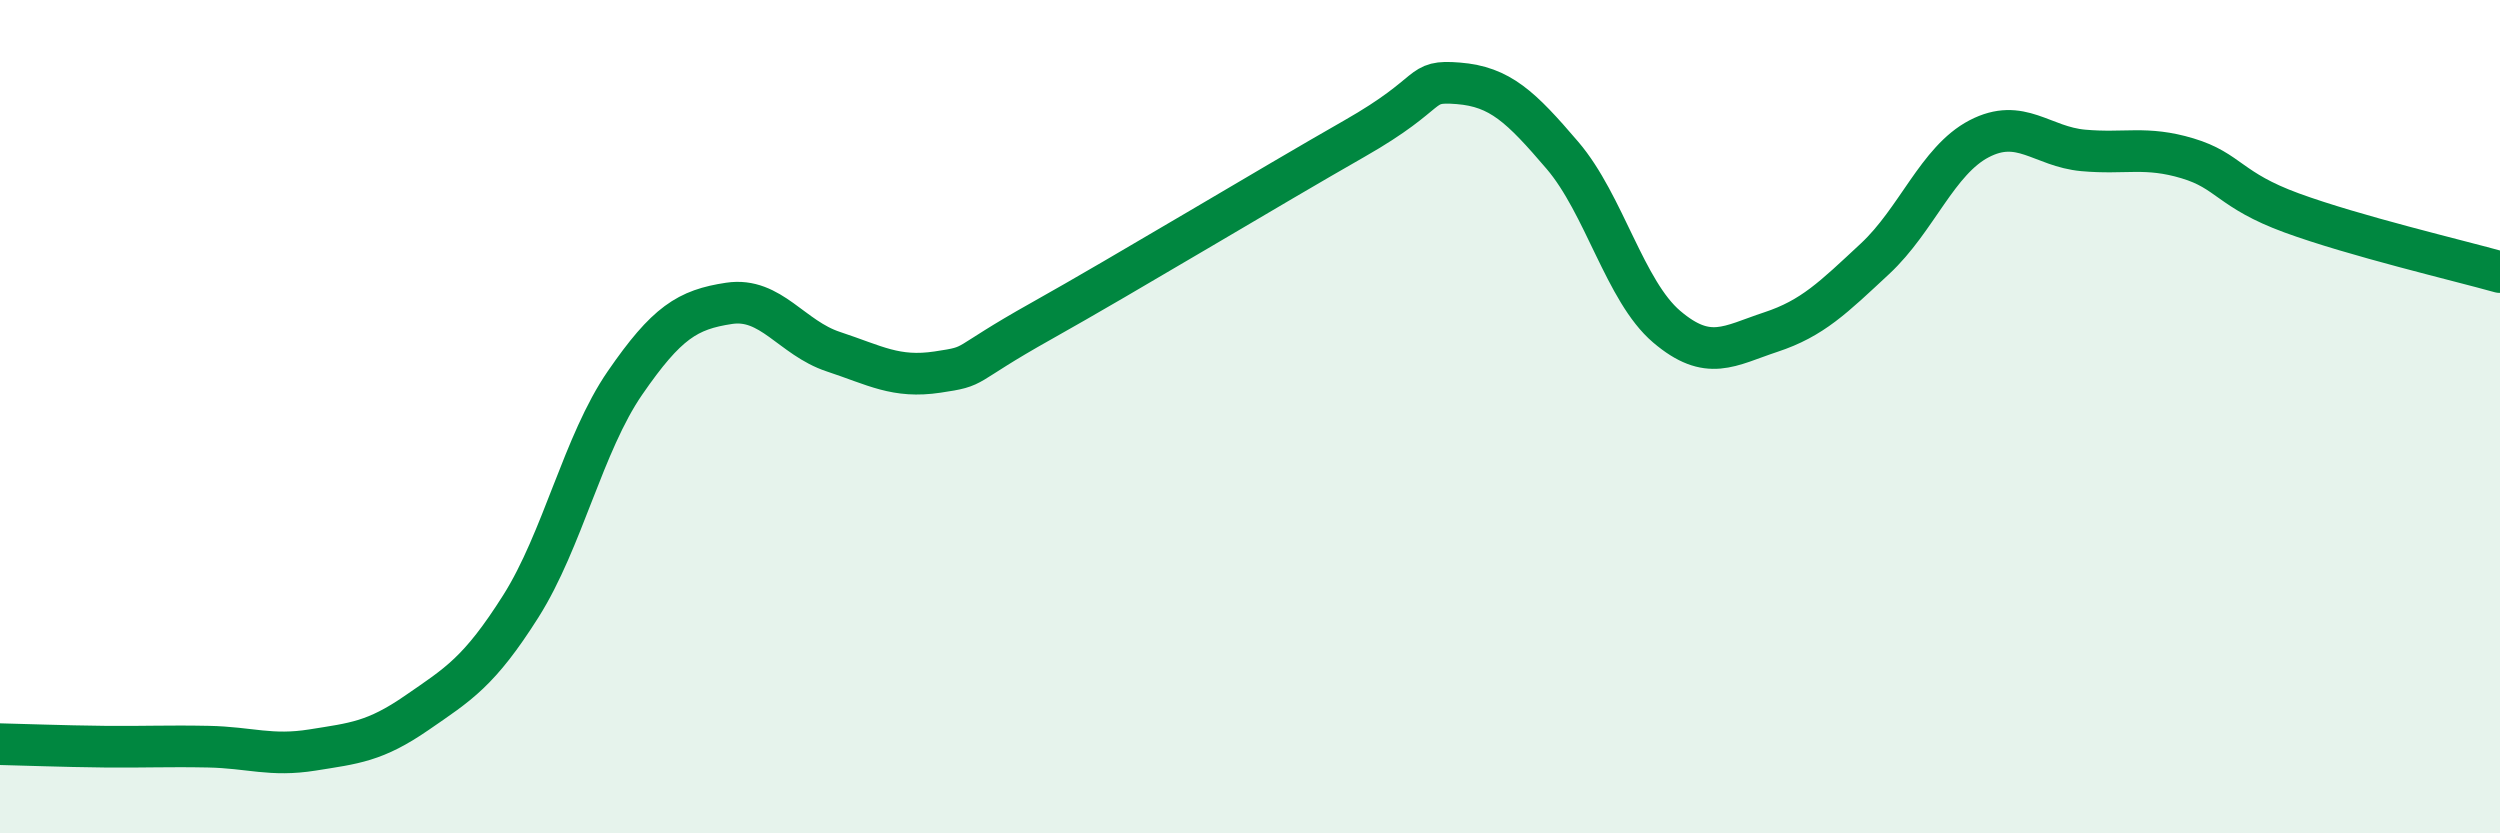
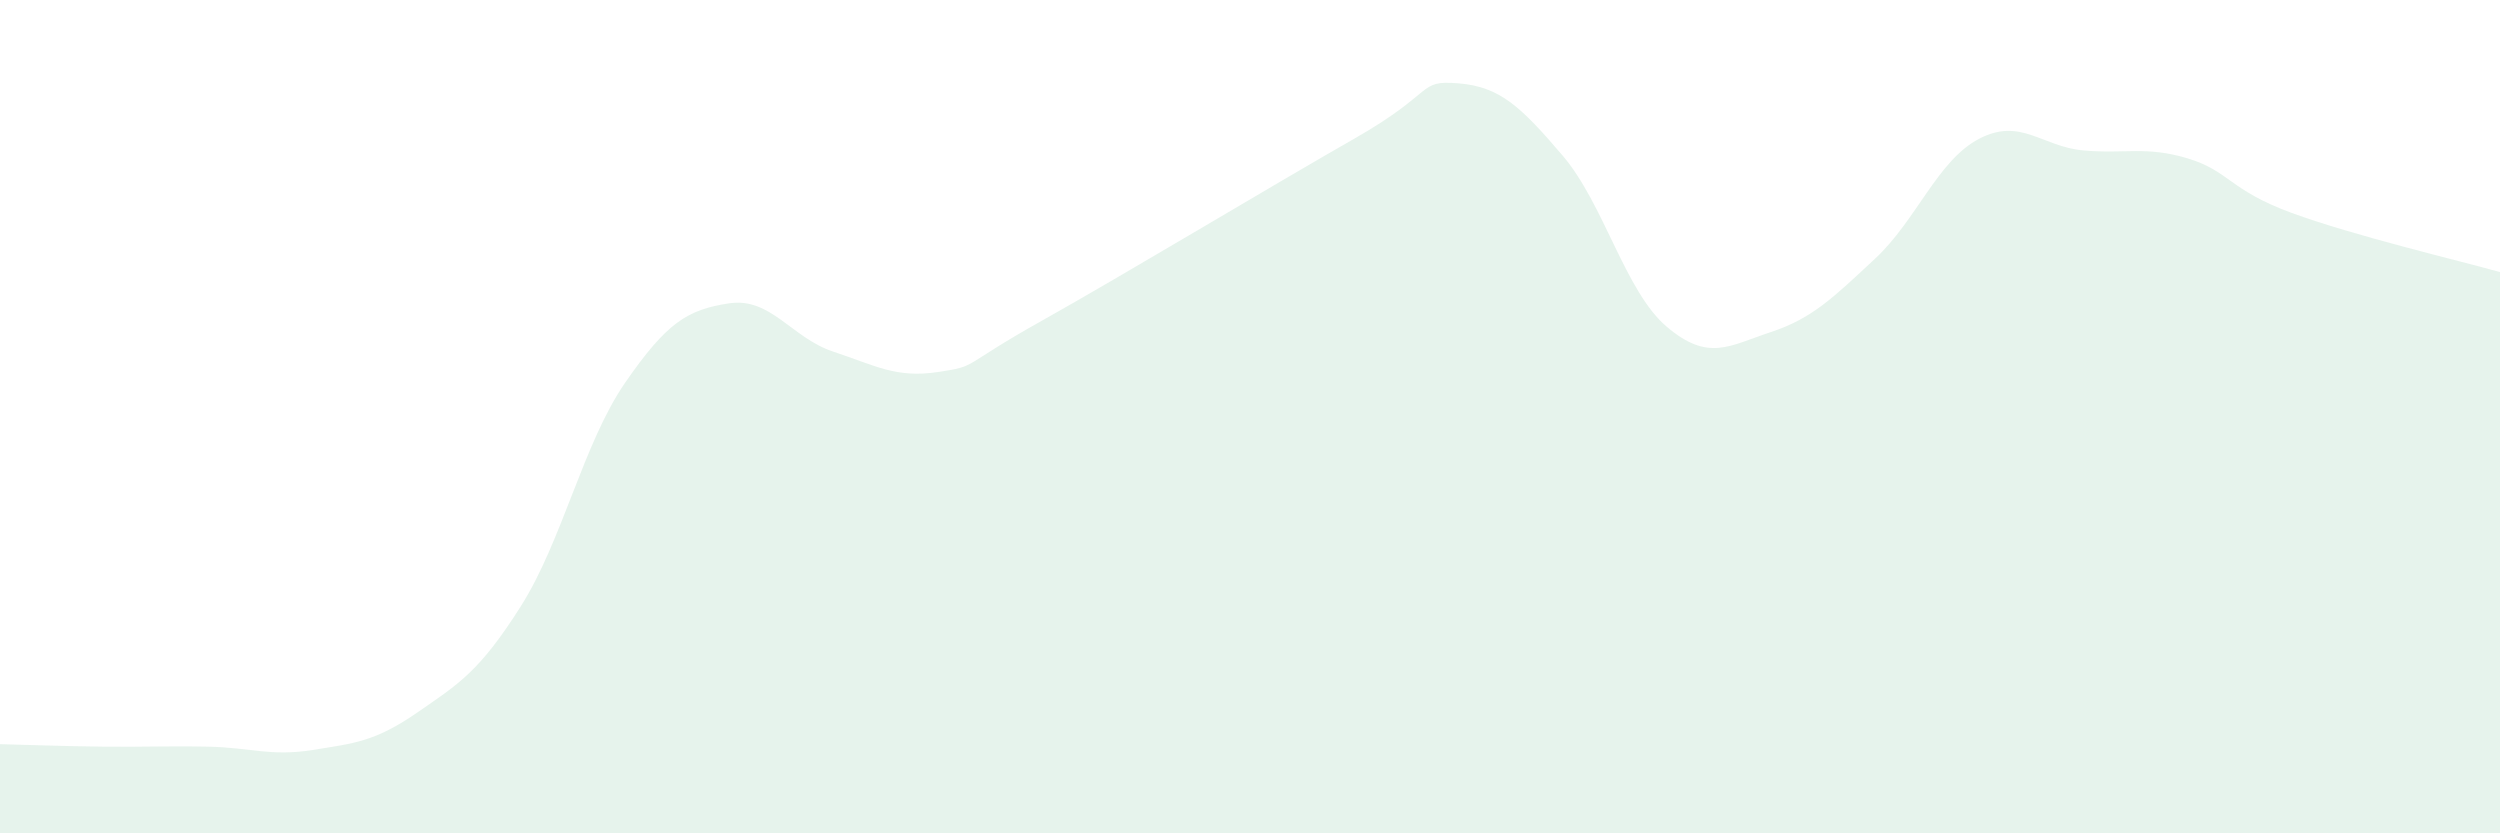
<svg xmlns="http://www.w3.org/2000/svg" width="60" height="20" viewBox="0 0 60 20">
  <path d="M 0,17.86 C 0.5,17.87 1.5,17.91 2.5,17.92 C 3.5,17.93 4,17.9 5,17.92 C 6,17.94 6.5,18.16 7.5,18 C 8.5,17.84 9,17.8 10,17.11 C 11,16.42 11.5,16.13 12.5,14.55 C 13.5,12.97 14,10.64 15,9.19 C 16,7.74 16.5,7.43 17.5,7.28 C 18.5,7.13 19,8.11 20,8.44 C 21,8.77 21.5,9.08 22.5,8.93 C 23.5,8.78 23,8.82 25,7.7 C 27,6.58 30.5,4.47 32.5,3.33 C 34.5,2.19 34,1.92 35,2 C 36,2.08 36.5,2.56 37.5,3.73 C 38.5,4.9 39,6.99 40,7.84 C 41,8.69 41.5,8.3 42.5,7.97 C 43.5,7.64 44,7.14 45,6.21 C 46,5.28 46.5,3.85 47.5,3.33 C 48.5,2.81 49,3.52 50,3.61 C 51,3.7 51.5,3.5 52.5,3.8 C 53.5,4.1 53.5,4.56 55,5.11 C 56.5,5.66 59,6.25 60,6.53L60 20L0 20Z" fill="#008740" opacity="0.1" stroke-linecap="round" stroke-linejoin="round" />
-   <path d="M 0,17.86 C 0.5,17.87 1.5,17.91 2.5,17.92 C 3.5,17.93 4,17.9 5,17.92 C 6,17.94 6.5,18.16 7.5,18 C 8.5,17.84 9,17.8 10,17.11 C 11,16.42 11.5,16.13 12.5,14.55 C 13.5,12.97 14,10.64 15,9.19 C 16,7.74 16.5,7.43 17.5,7.28 C 18.5,7.13 19,8.11 20,8.44 C 21,8.77 21.5,9.08 22.5,8.93 C 23.5,8.78 23,8.82 25,7.7 C 27,6.58 30.5,4.47 32.5,3.33 C 34.5,2.19 34,1.92 35,2 C 36,2.08 36.5,2.56 37.5,3.73 C 38.5,4.9 39,6.99 40,7.84 C 41,8.69 41.5,8.3 42.5,7.97 C 43.5,7.64 44,7.14 45,6.21 C 46,5.28 46.5,3.85 47.5,3.33 C 48.5,2.81 49,3.52 50,3.61 C 51,3.7 51.5,3.5 52.5,3.8 C 53.5,4.1 53.5,4.56 55,5.11 C 56.5,5.66 59,6.25 60,6.53" stroke="#008740" stroke-width="1" fill="none" stroke-linecap="round" stroke-linejoin="round" />
</svg>